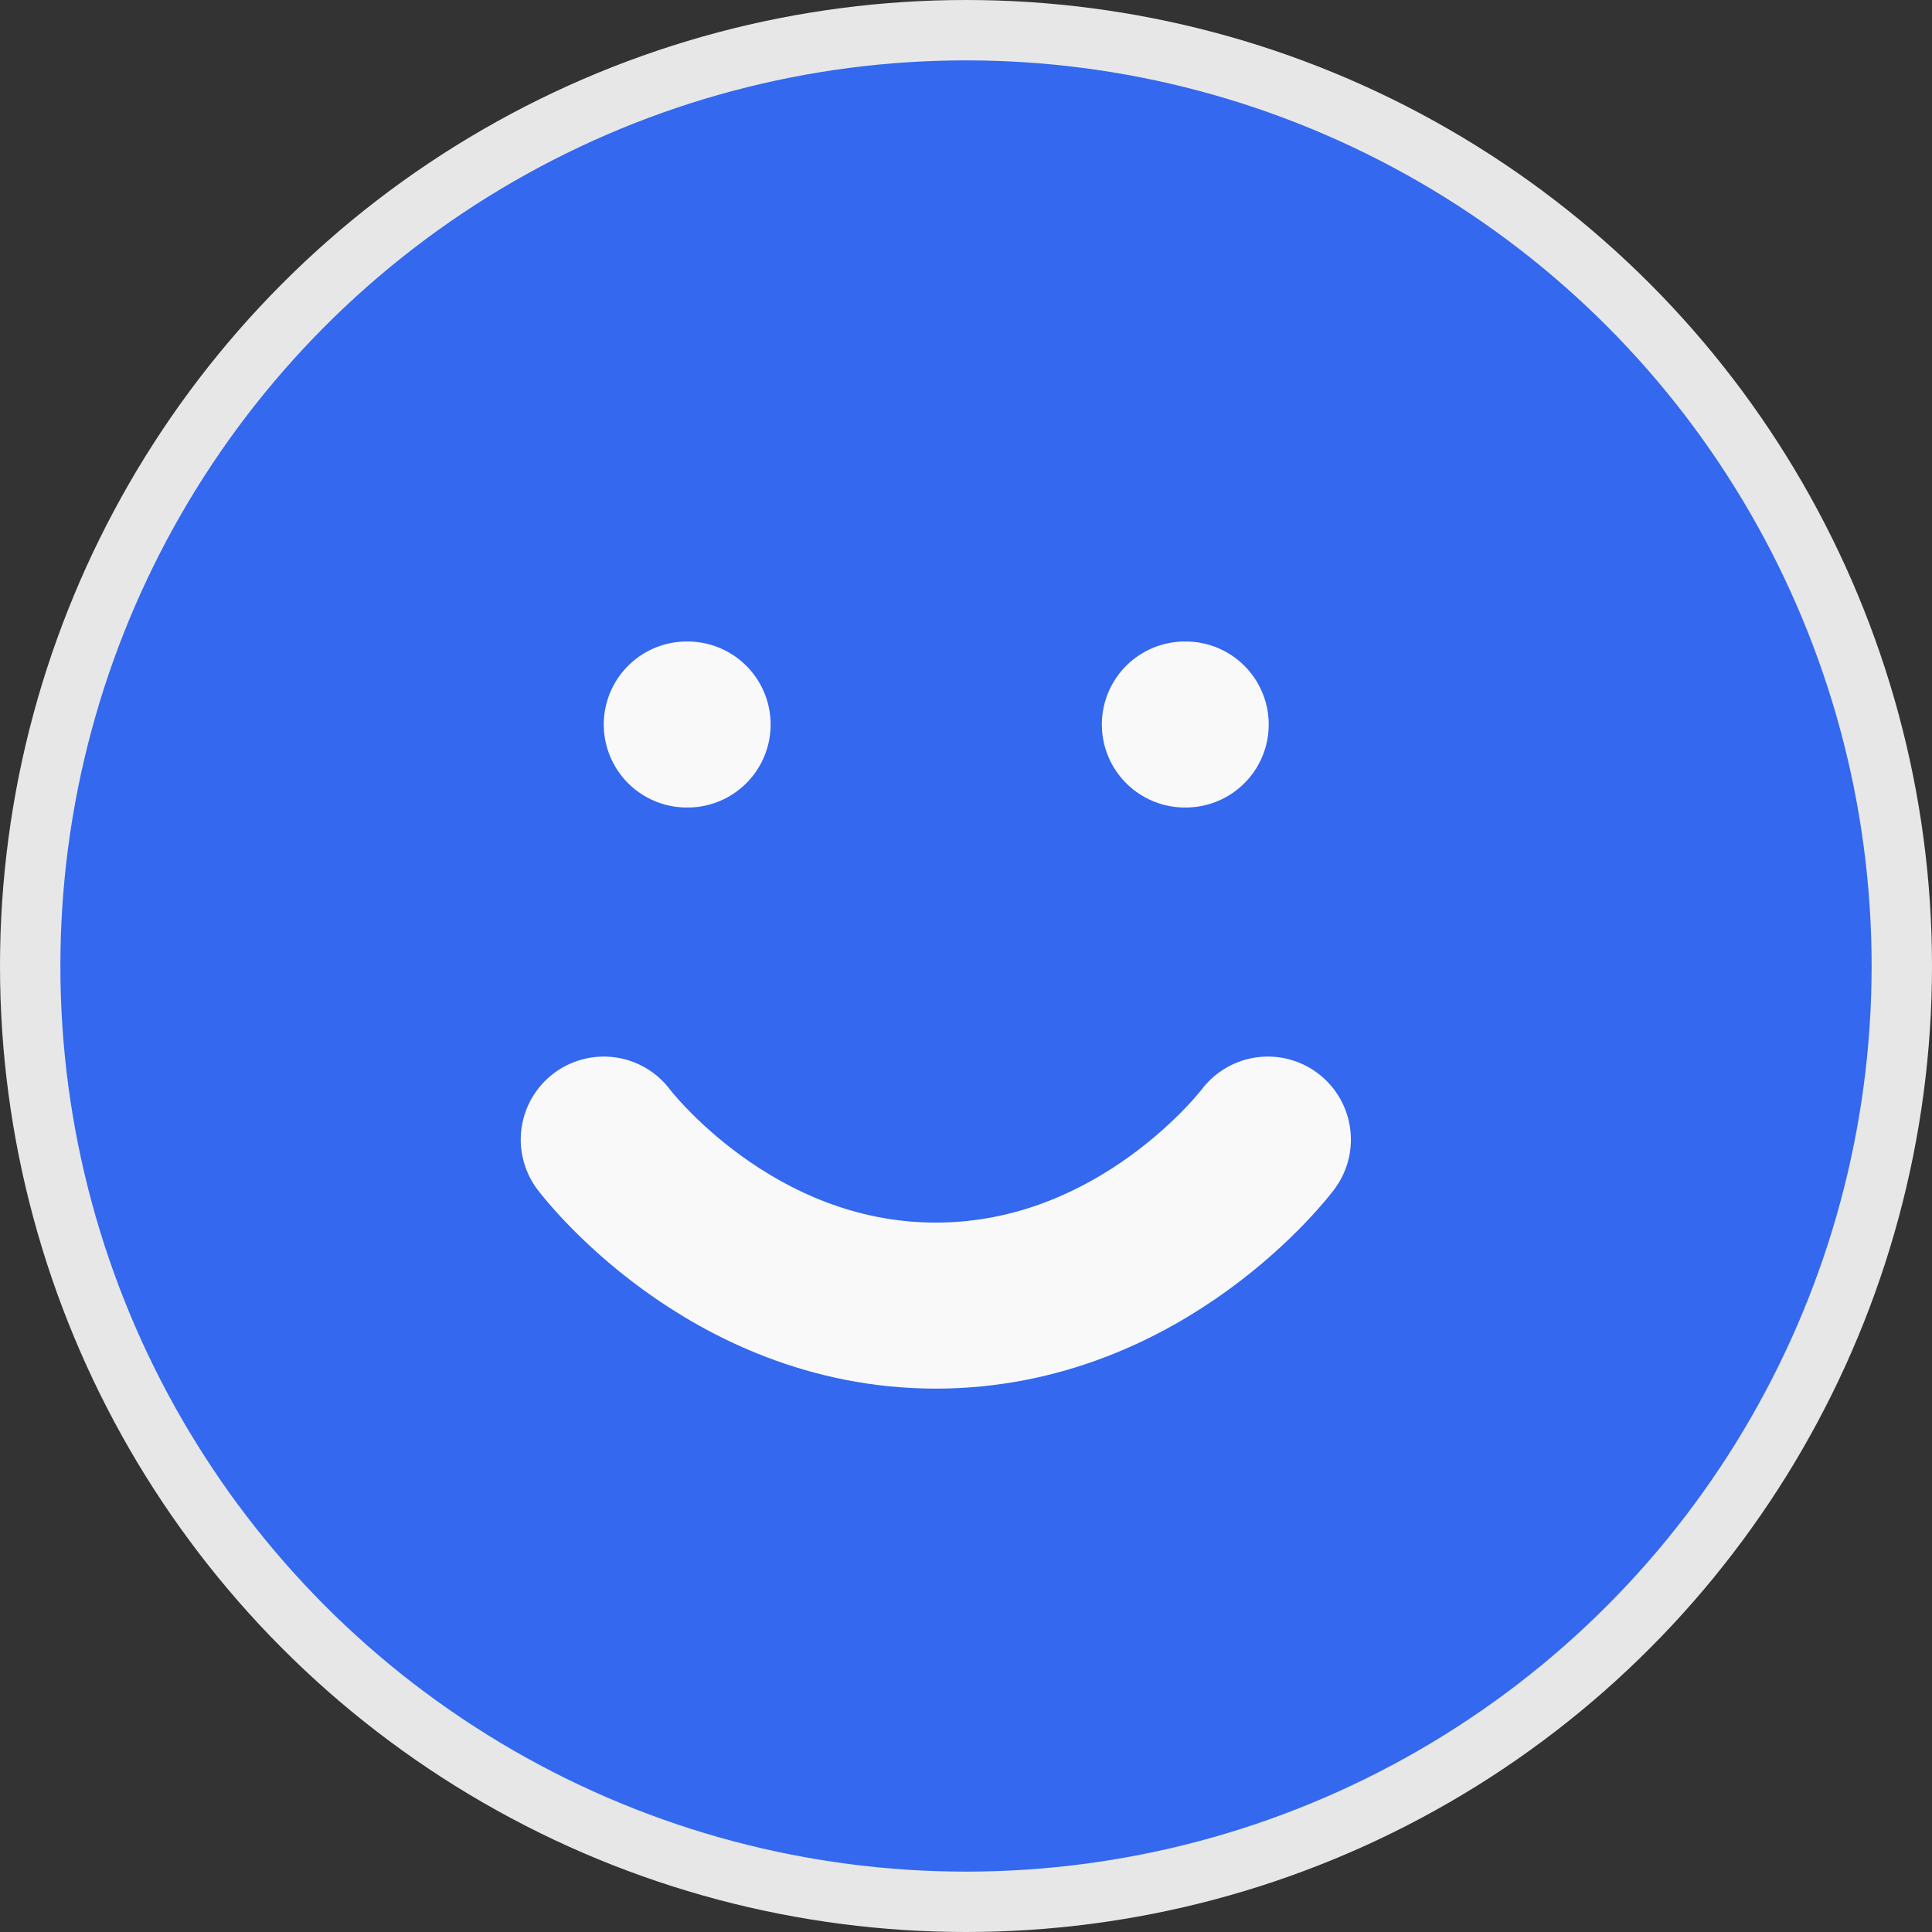
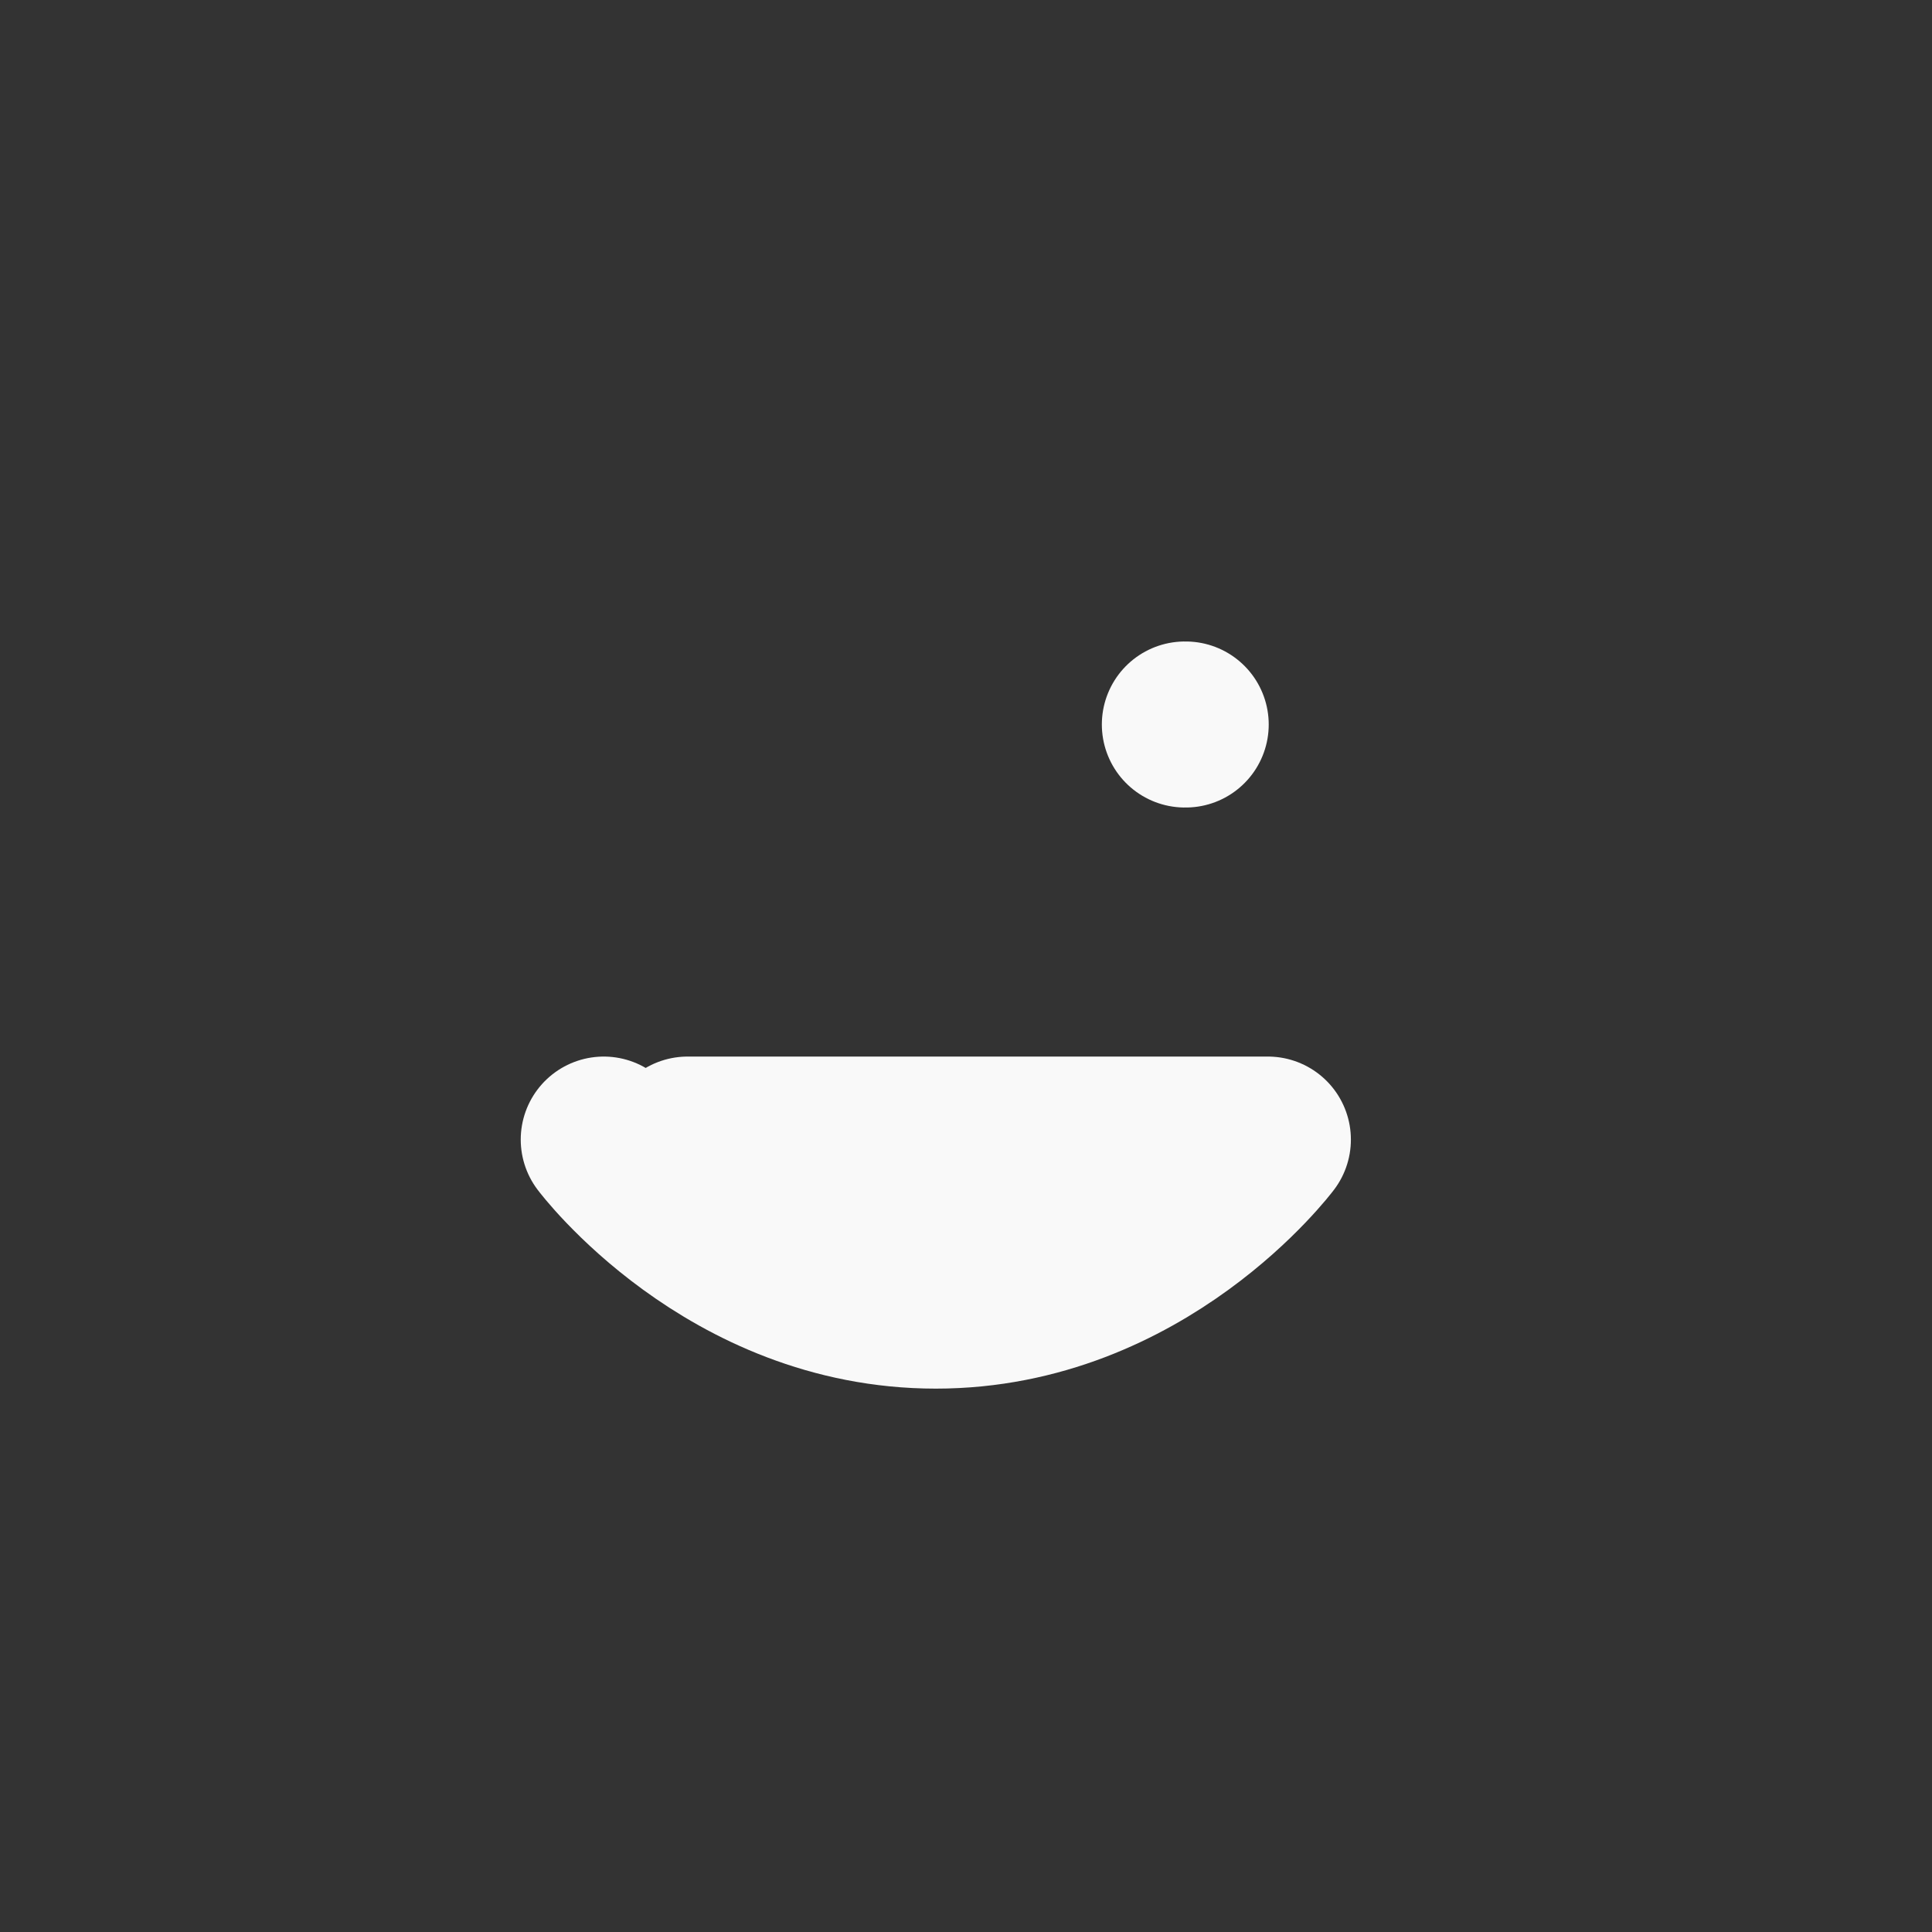
<svg xmlns="http://www.w3.org/2000/svg" width="32" height="32" viewBox="0 0 32 32" fill="none">
  <rect x="0" y="0" width="32" height="32" fill="#333333" stroke="none" />
-   <circle cx="16" cy="16" r="15.5" fill="#3368EF" stroke="#E7E7E7" />
-   <path d="M10 18.875C10 18.875 12.062 21.625 15.5 21.625C18.938 21.625 21 18.875 21 18.875M11.375 12H11.389M19.625 12H19.639" stroke="#F9F9F9" stroke-width="2.75" stroke-linecap="round" stroke-linejoin="round" />
+   <path d="M10 18.875C10 18.875 12.062 21.625 15.5 21.625C18.938 21.625 21 18.875 21 18.875H11.389M19.625 12H19.639" stroke="#F9F9F9" stroke-width="2.75" stroke-linecap="round" stroke-linejoin="round" />
</svg>